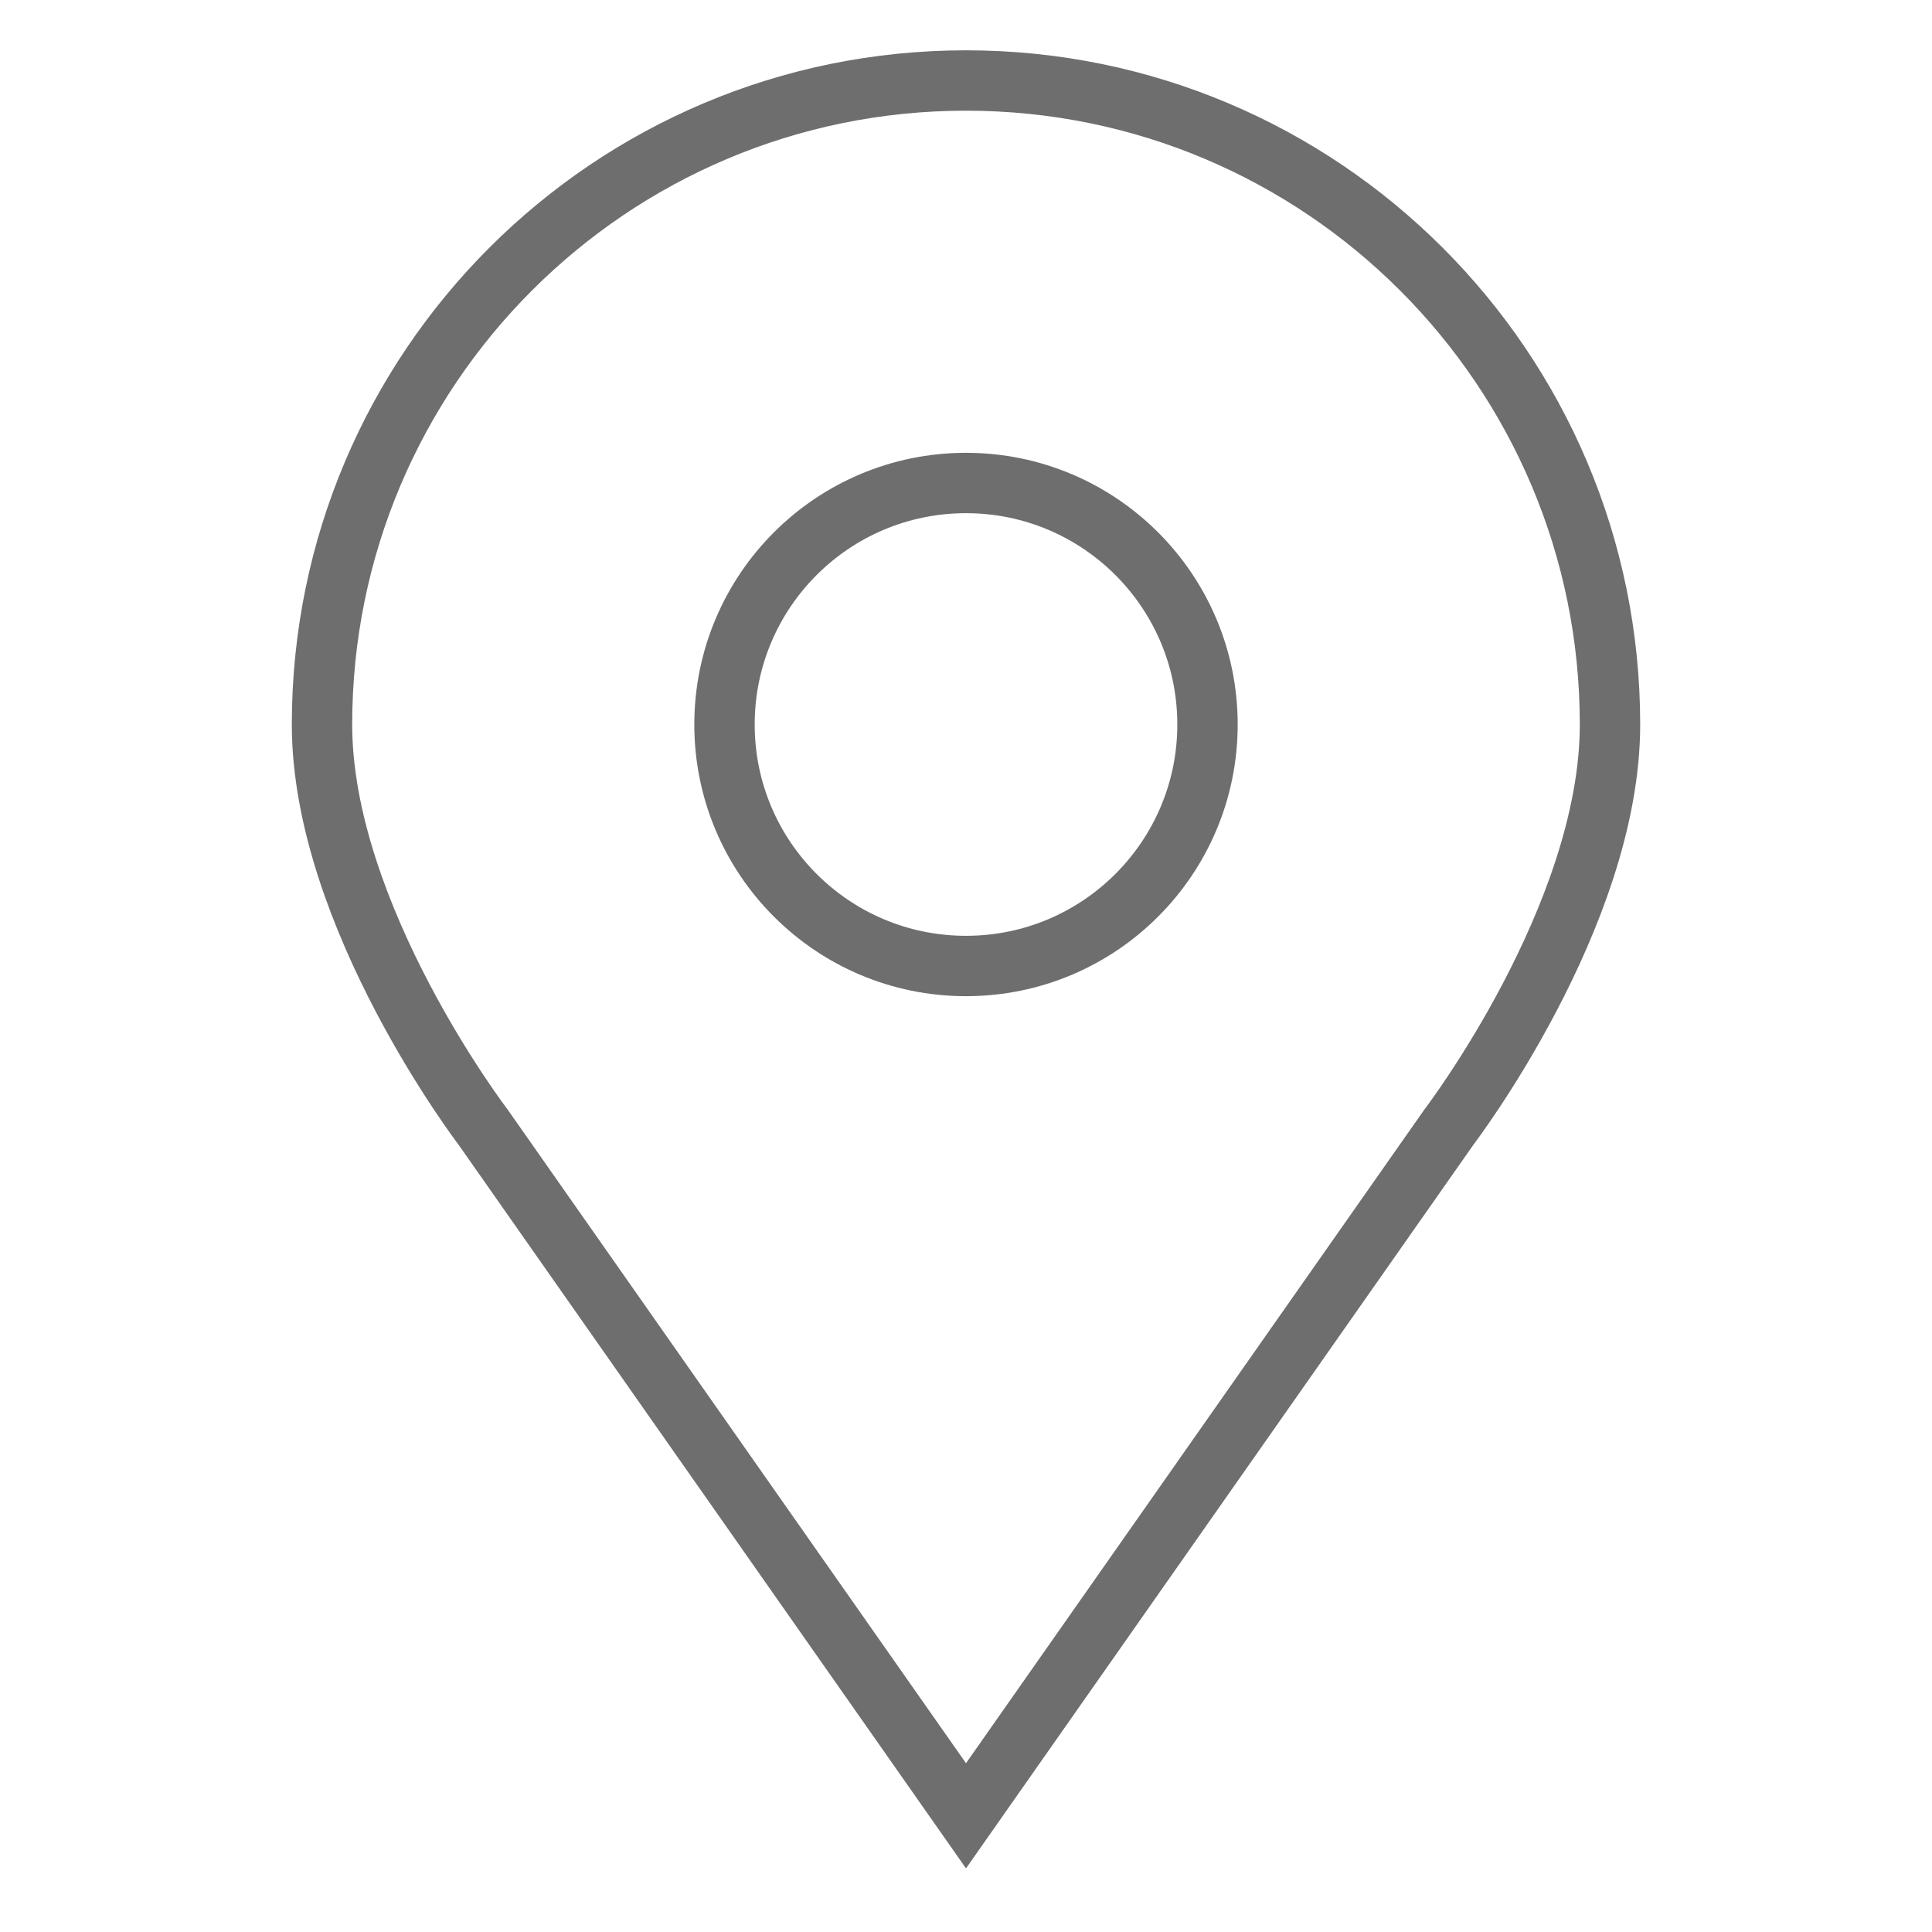
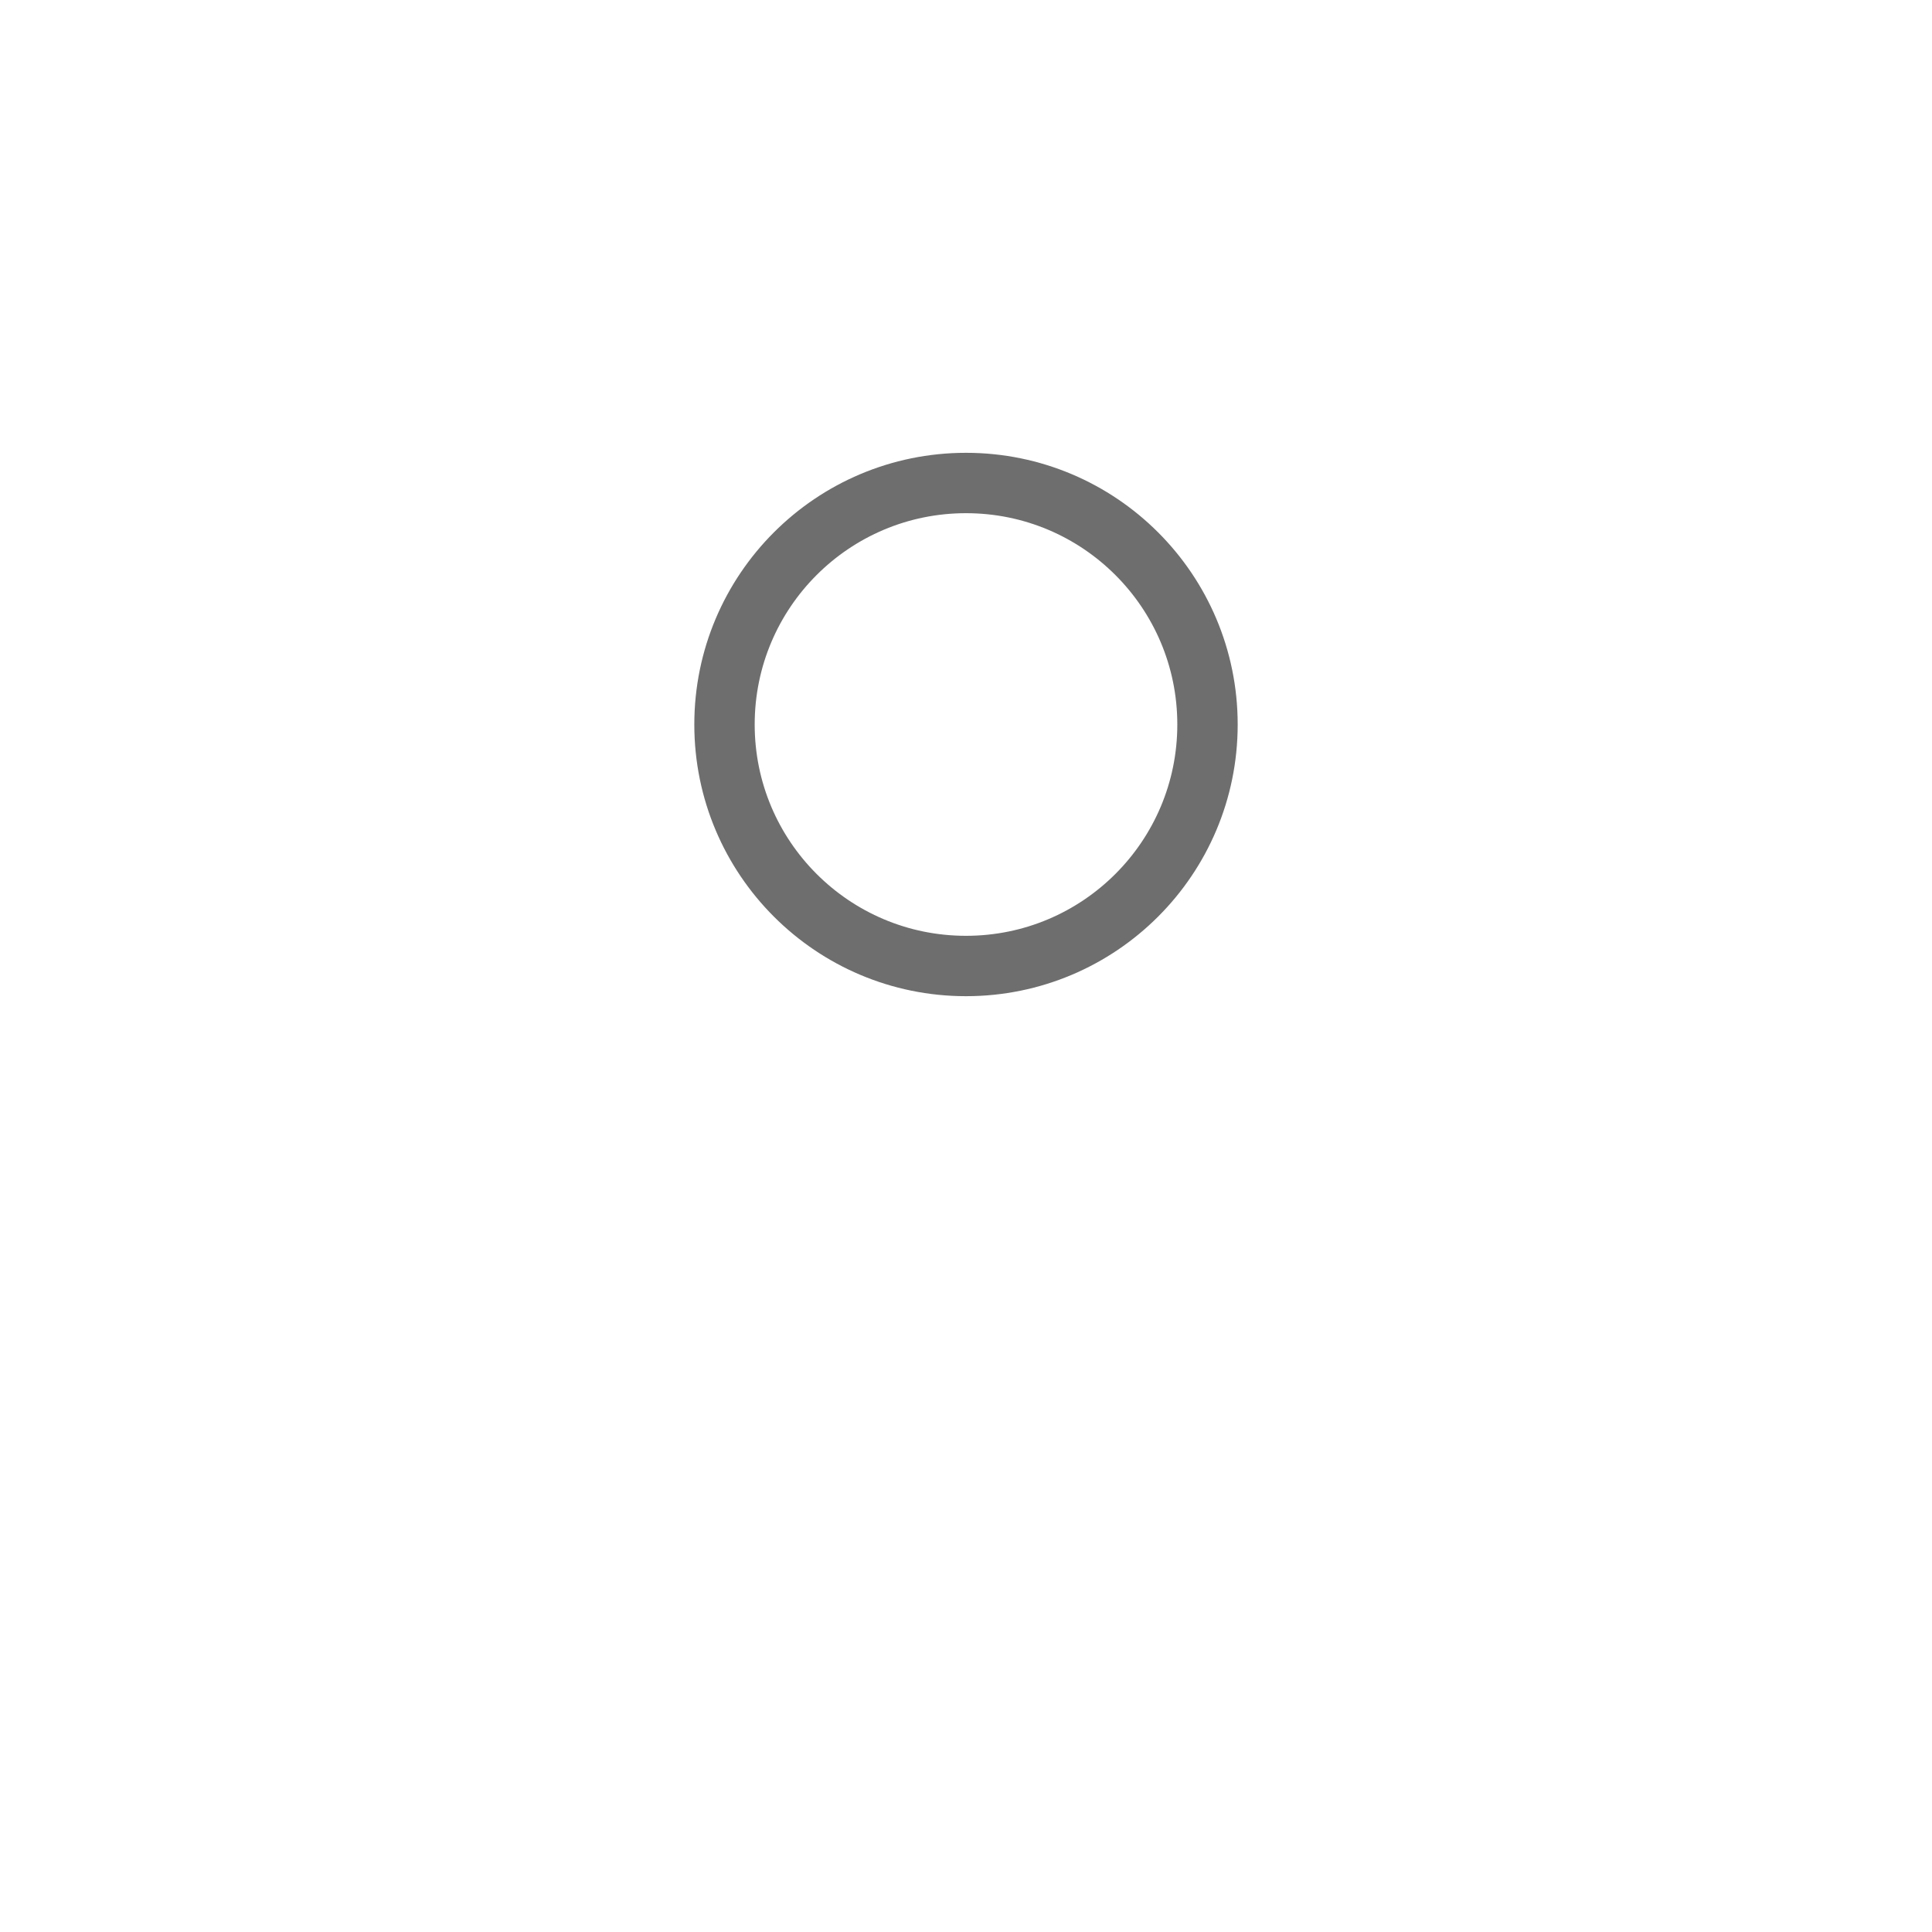
<svg xmlns="http://www.w3.org/2000/svg" width="48" height="48" viewBox="0 0 48 48" fill="none">
-   <path d="M12 28C12 28 8 22.761 8 18C8 9.163 15.163 2 24 2C32.837 2 40 9.163 40 18C40 22.761 36 28 36 28L24 45.113L12 28Z" stroke="#6E6E6E" stroke-width="1.5" />
  <path d="M30 18C30 21.314 27.314 24 24 24C20.686 24 18 21.314 18 18C18 14.686 20.686 12 24 12C27.314 12 30 14.686 30 18Z" stroke="#6E6E6E" stroke-width="1.5" />
</svg>